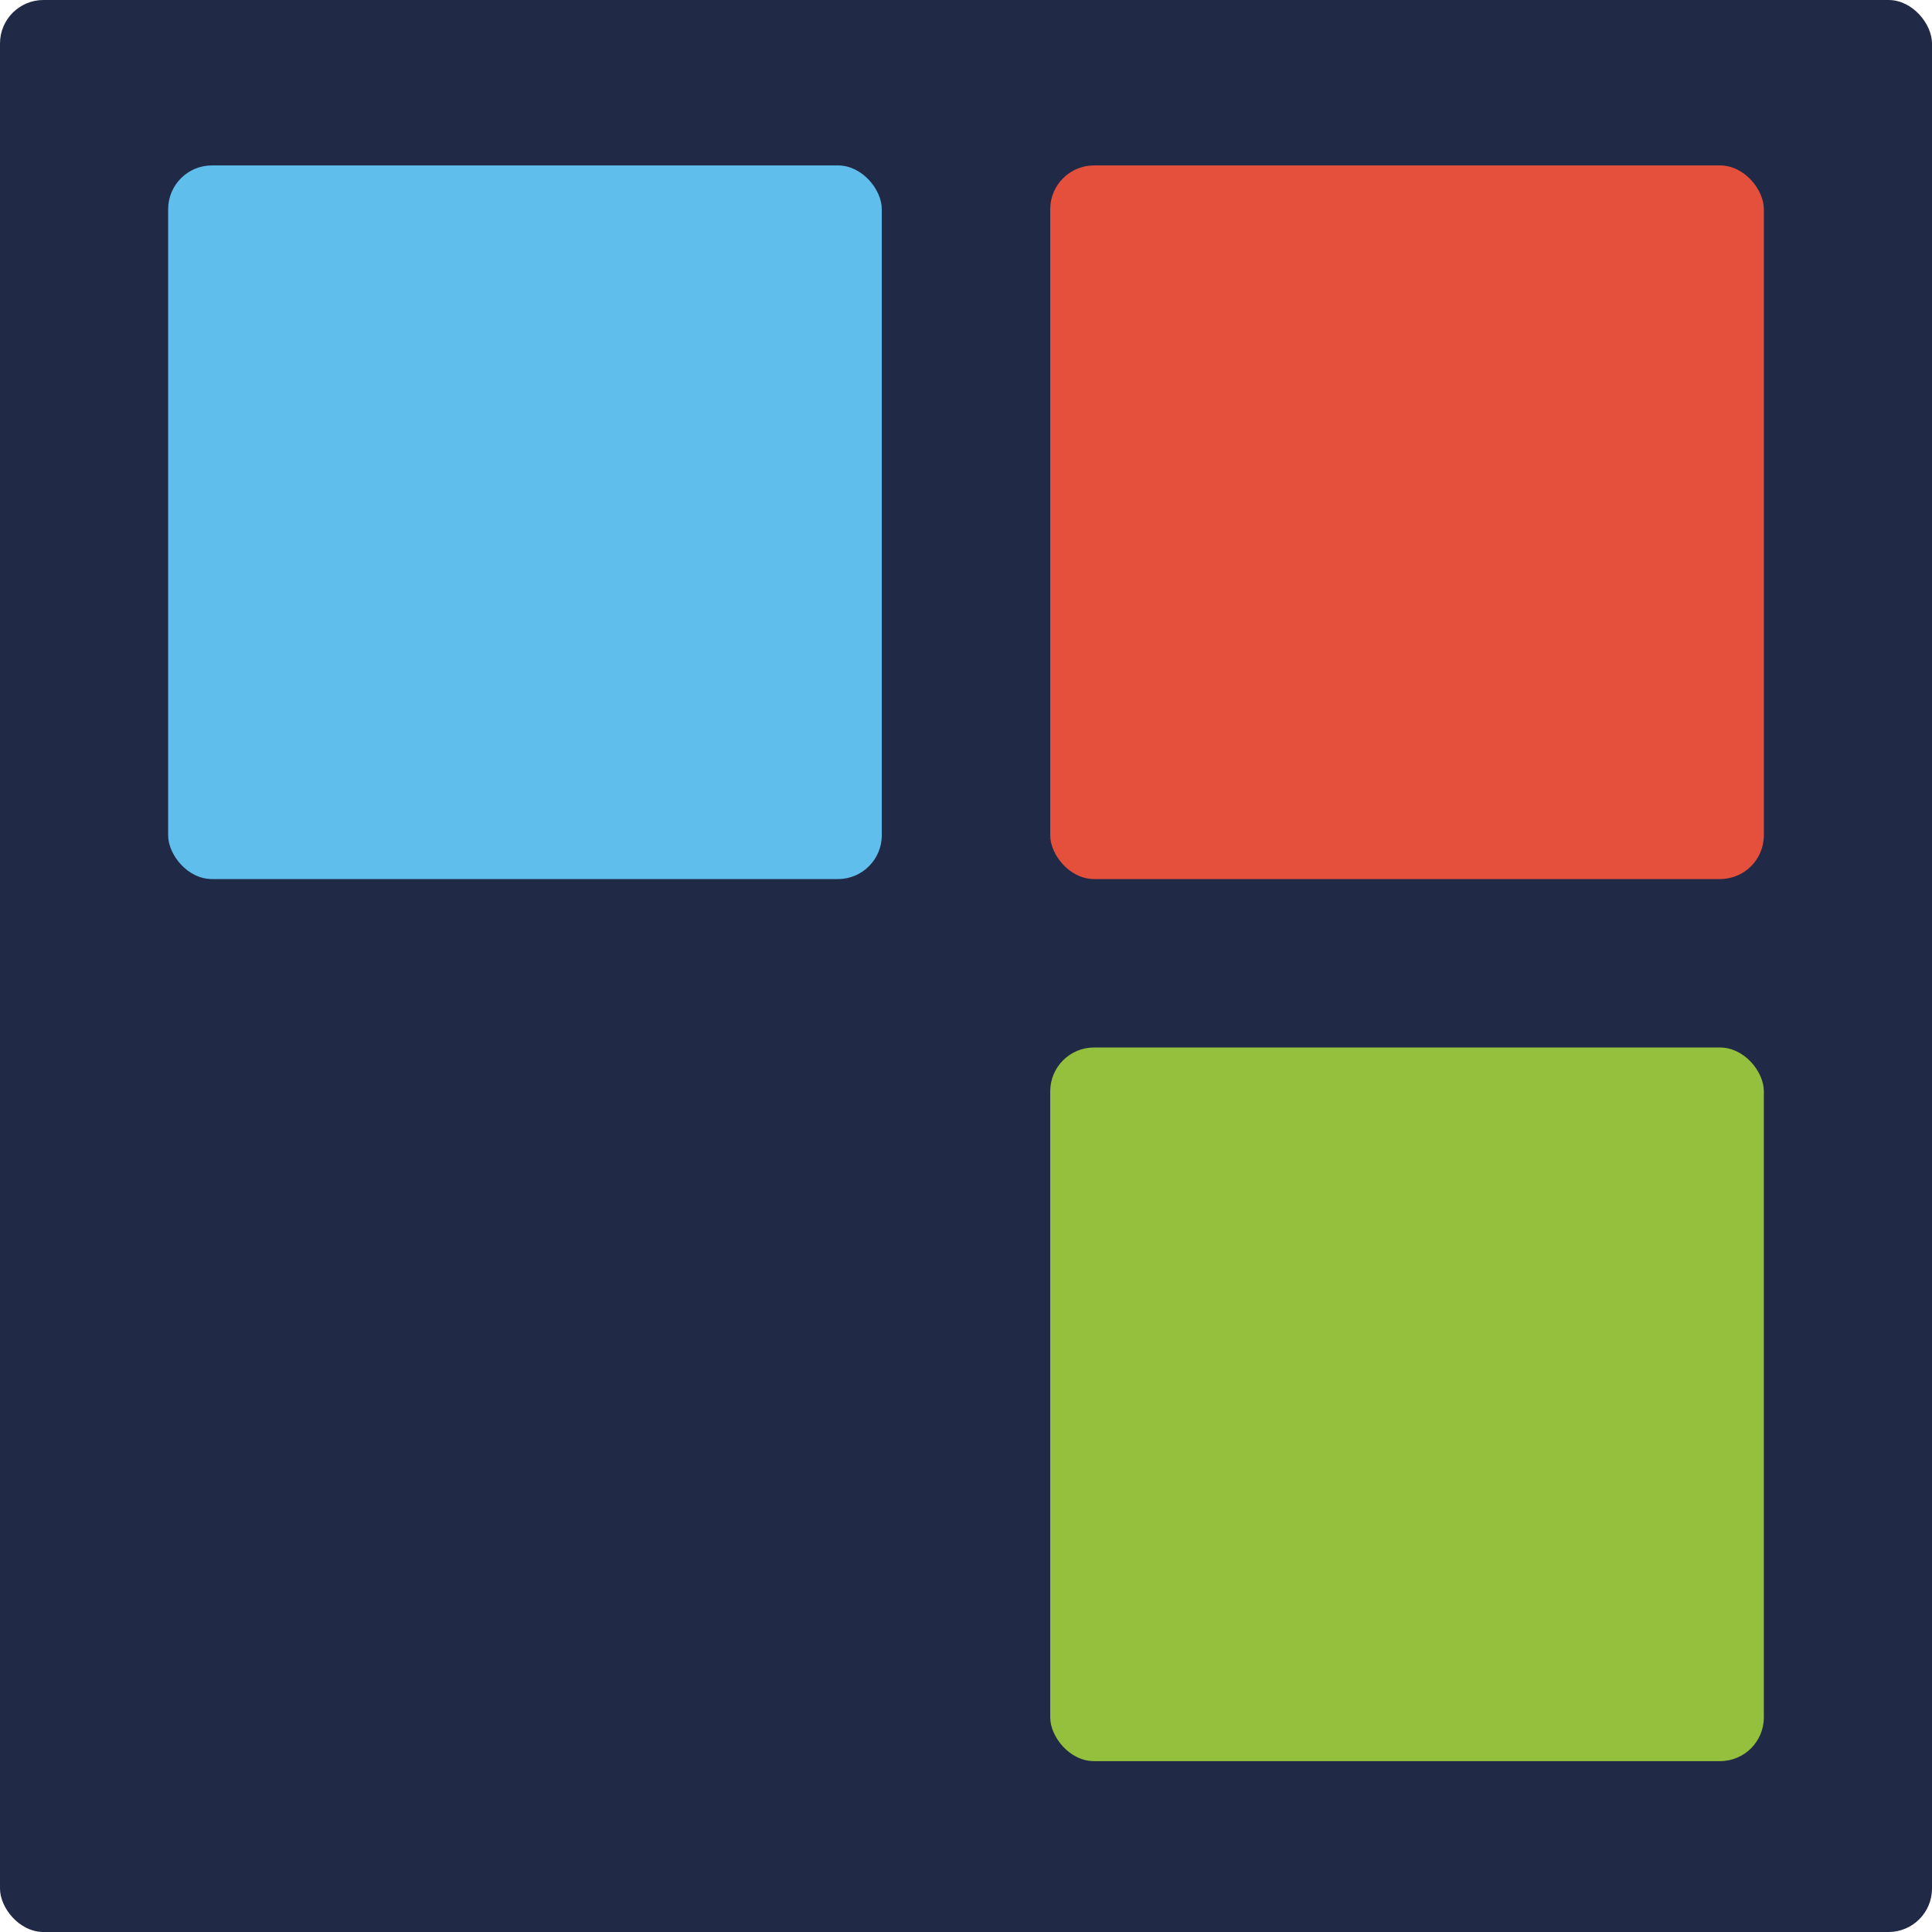
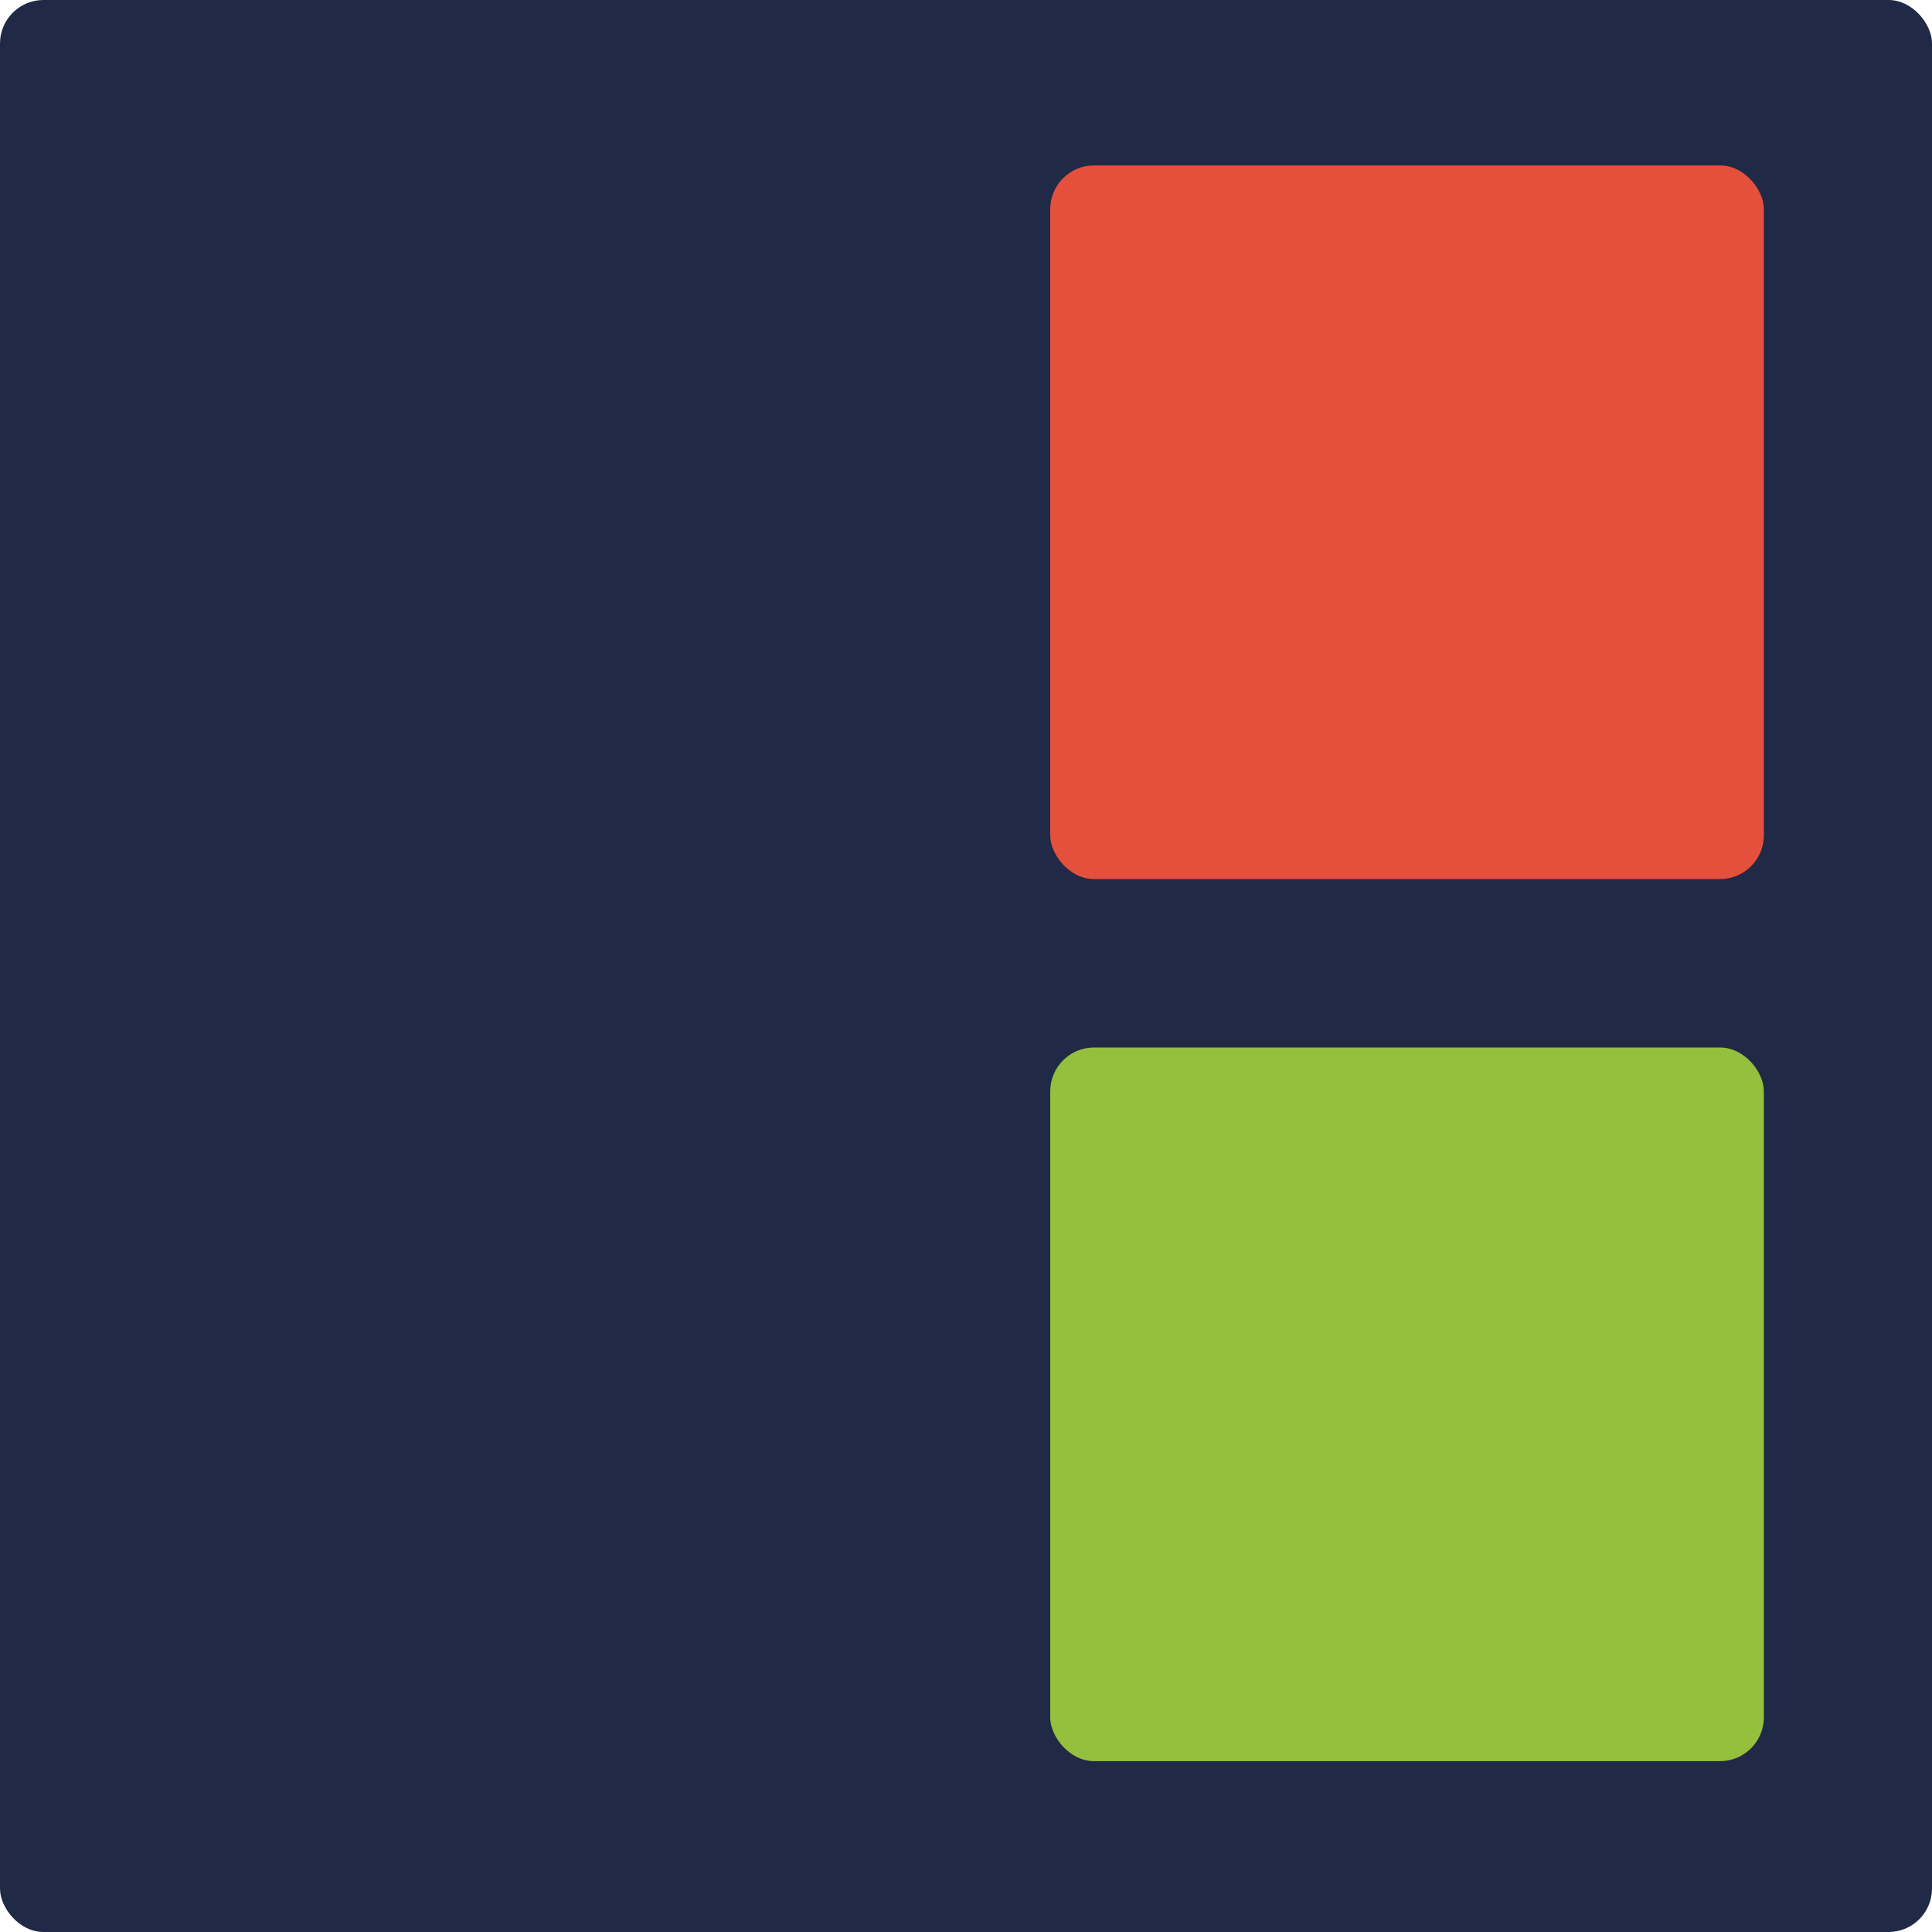
<svg xmlns="http://www.w3.org/2000/svg" viewBox="0 0 512 512">
  <rect width="512" height="512" rx="11.52" style="fill:#202945" />
  <rect x="278.32" y="43.84" width="189.12" height="189.12" rx="11.6" style="fill:#e5503d" />
  <rect x="278.32" y="277.6" width="189.12" height="189.12" rx="11.6" style="fill:#94c03d" />
-   <rect x="44.56" y="43.84" width="189.12" height="189.12" rx="11.6" style="fill:#5fbeec" />
</svg>